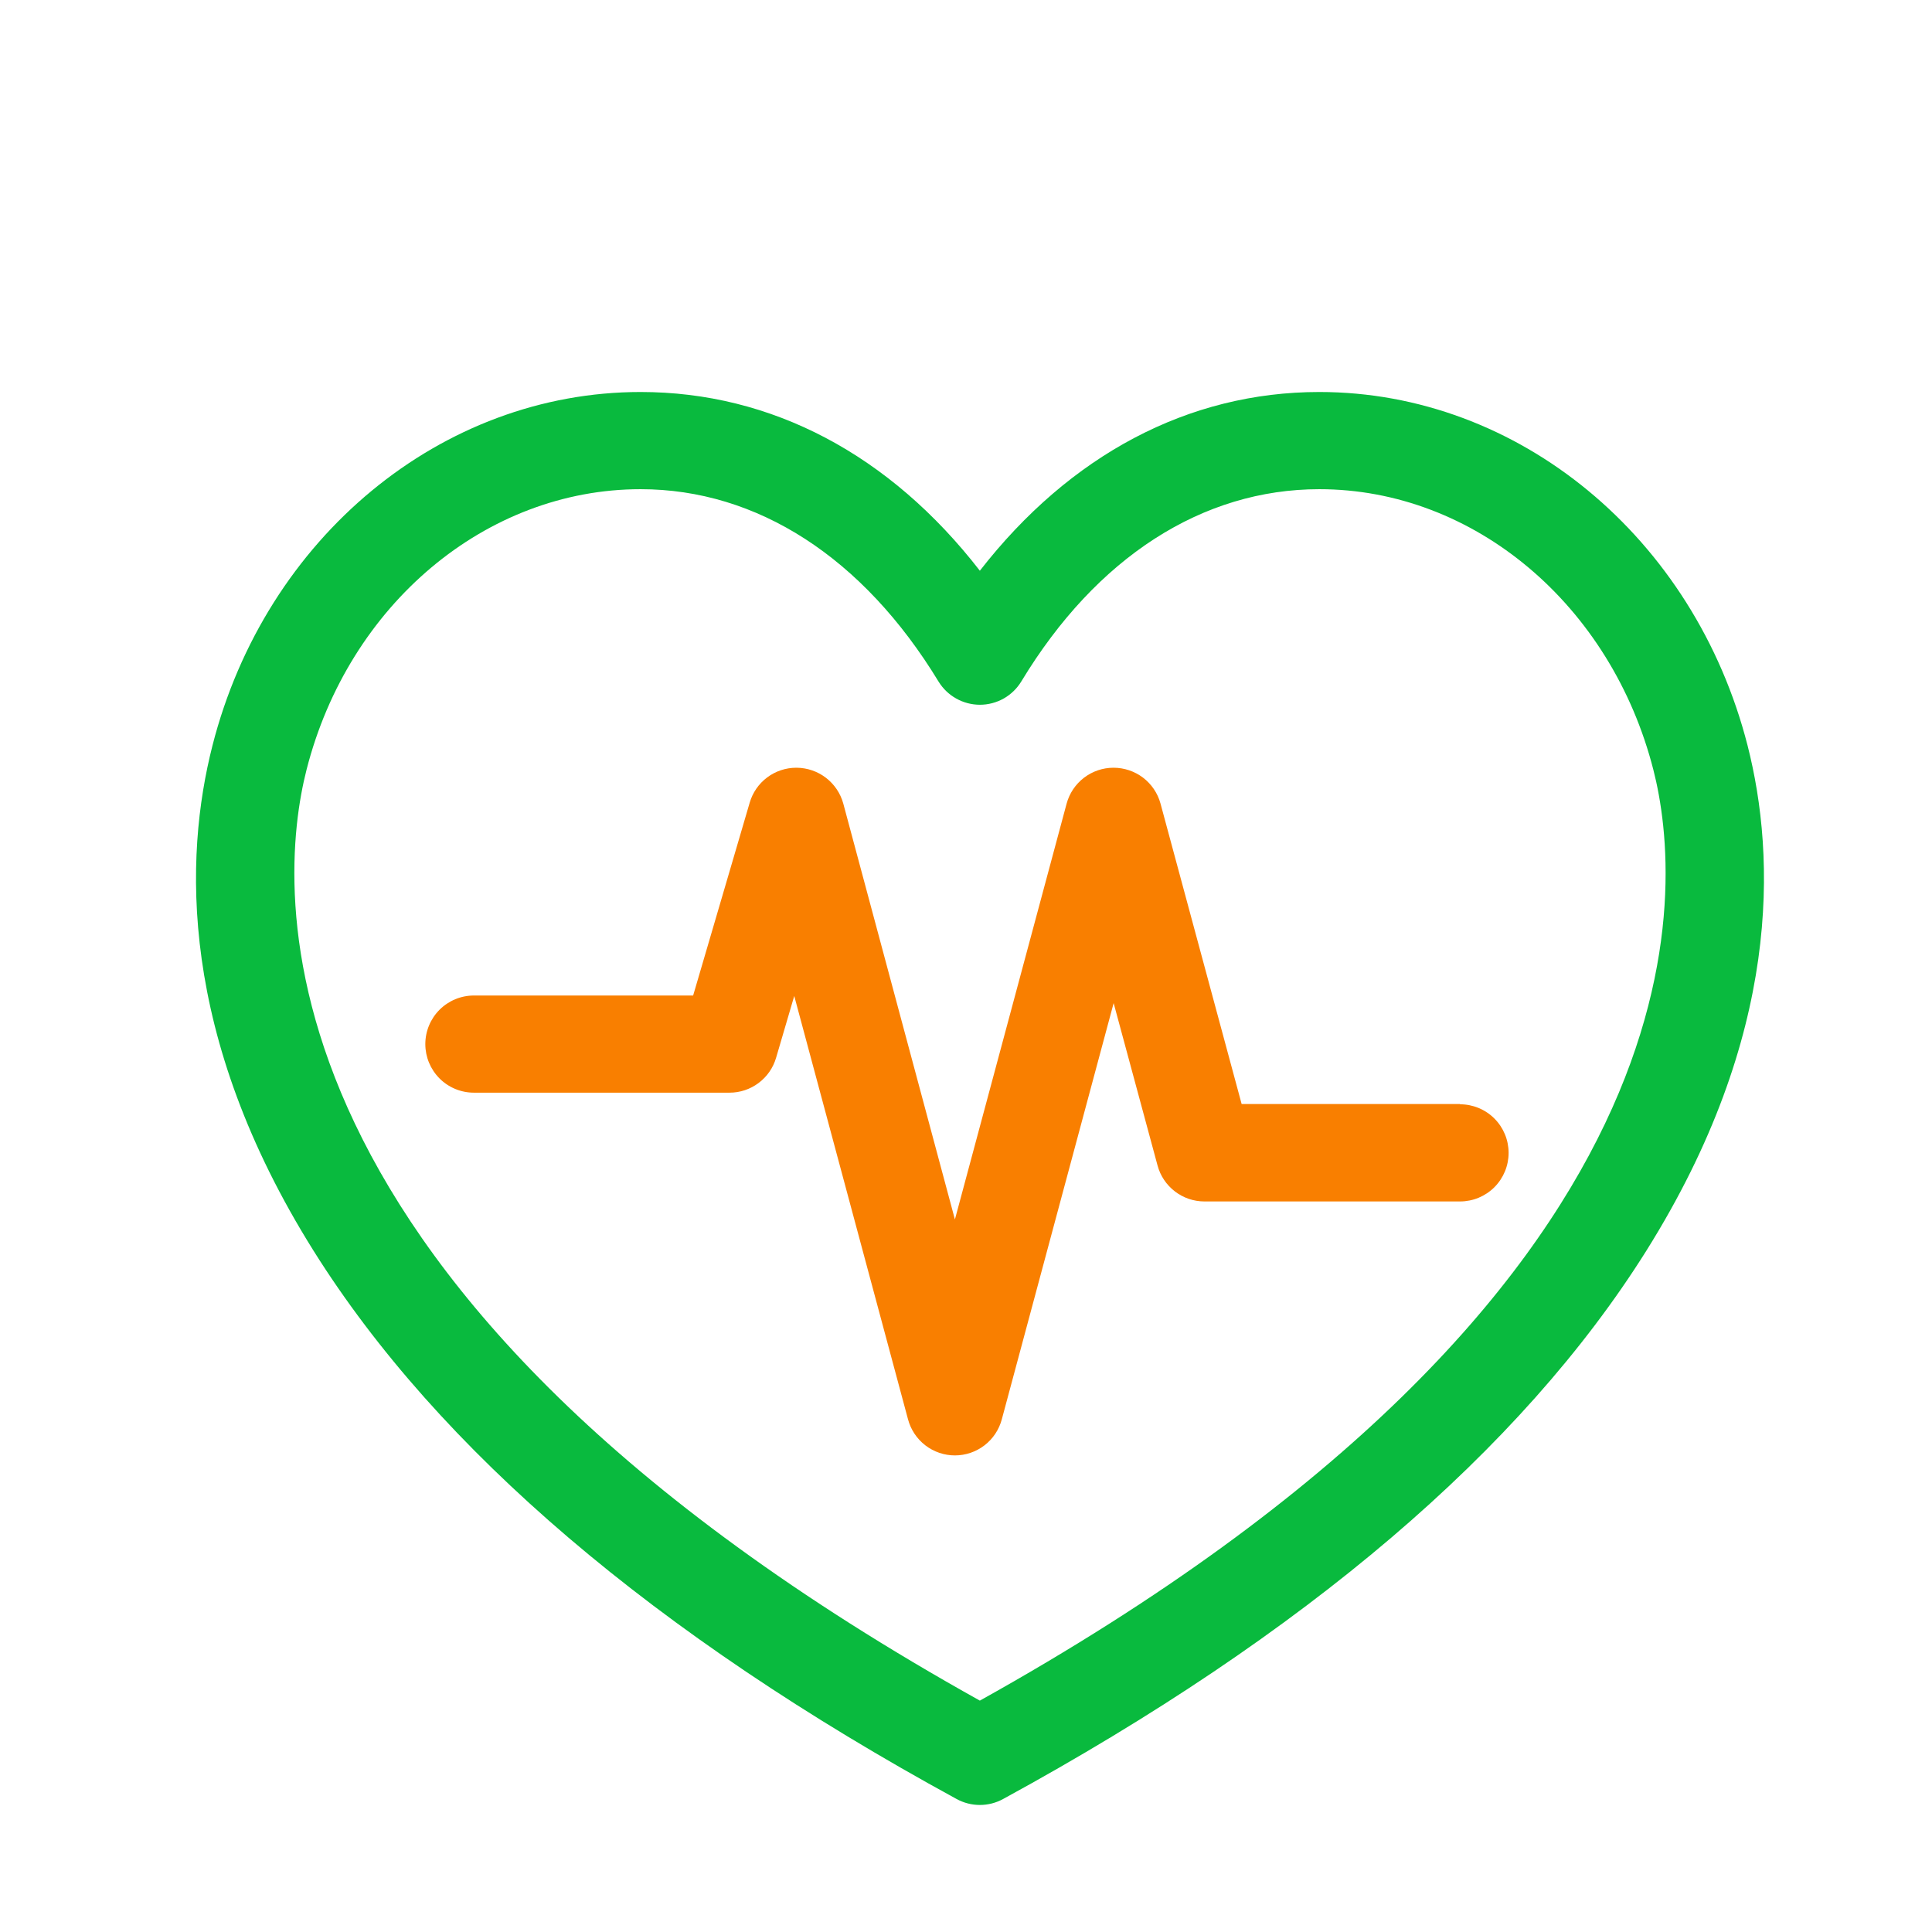
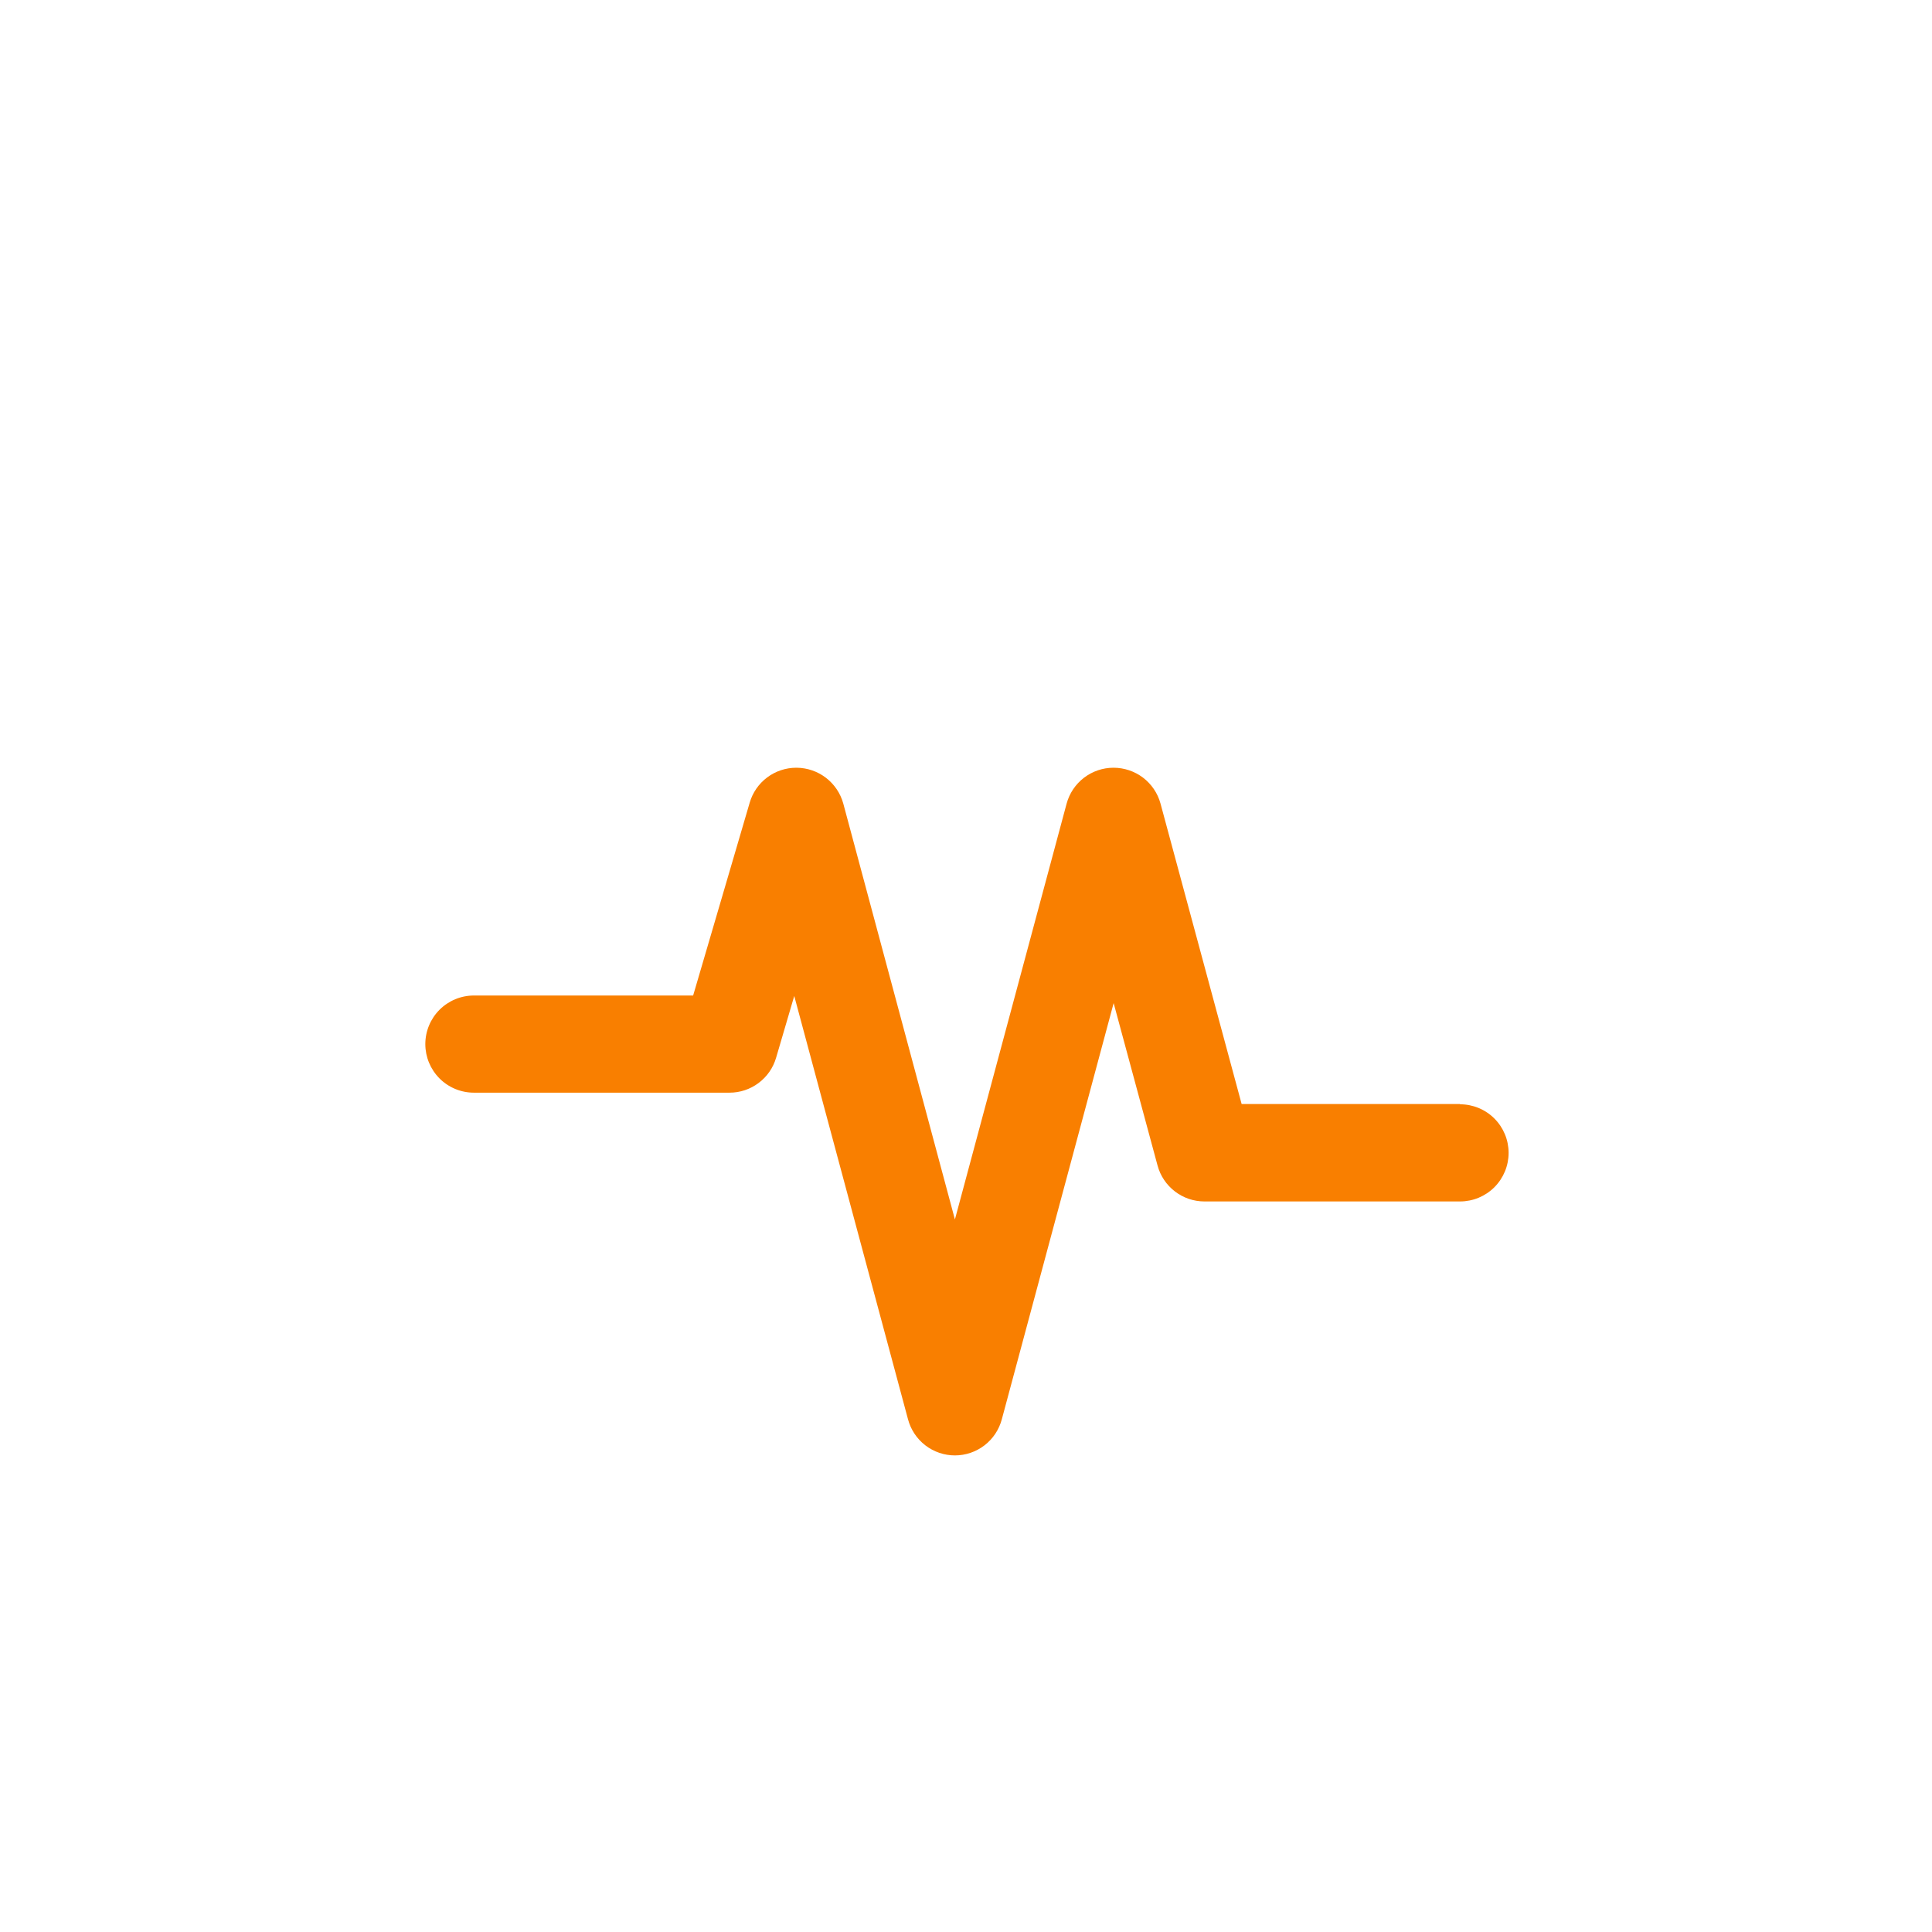
<svg xmlns="http://www.w3.org/2000/svg" width="69" height="69" viewBox="0 0 69 69" fill="none">
-   <path d="M62.414 26.628C60.514 19.187 54.226 14 47.118 14C42.443 14 38.213 16.247 34.995 20.383C31.781 16.235 27.552 14 22.878 14C15.773 14 9.485 19.187 7.588 26.628C6.572 30.61 6.373 36.972 11.201 44.674C15.66 51.784 23.385 58.371 34.164 64.25C34.419 64.39 34.705 64.463 34.995 64.463C35.285 64.463 35.571 64.39 35.826 64.25C46.607 58.371 54.335 51.784 58.795 44.674C63.624 36.972 63.427 30.61 62.414 26.628ZM34.995 60.736C8.585 46.026 9.903 31.584 10.949 27.486C12.455 21.582 17.36 17.471 22.878 17.471C27.043 17.471 30.826 19.911 33.521 24.344C33.676 24.596 33.893 24.804 34.151 24.948C34.409 25.093 34.699 25.169 34.995 25.17C35.293 25.17 35.587 25.093 35.847 24.947C36.106 24.8 36.324 24.588 36.478 24.333C39.16 19.9 42.945 17.471 47.118 17.471C52.639 17.471 57.544 21.593 59.05 27.498C60.096 31.584 61.412 46.023 34.995 60.736Z" fill="#09BA3E" />
  <path d="M52.144 39.429H44.344L41.445 28.692C41.344 28.325 41.124 28.002 40.821 27.772C40.518 27.543 40.148 27.419 39.768 27.419C39.386 27.419 39.016 27.545 38.713 27.777C38.41 28.009 38.192 28.335 38.093 28.703L34.104 43.552L30.116 28.694C30.015 28.331 29.799 28.01 29.5 27.78C29.201 27.55 28.836 27.424 28.459 27.419H28.438C28.063 27.419 27.698 27.541 27.399 27.765C27.099 27.99 26.88 28.306 26.775 28.666L24.755 35.554H16.925C16.465 35.554 16.024 35.737 15.698 36.062C15.373 36.388 15.19 36.829 15.19 37.289C15.19 37.749 15.373 38.191 15.698 38.516C16.024 38.842 16.465 39.024 16.925 39.024H26.053C26.428 39.025 26.793 38.903 27.093 38.678C27.394 38.453 27.613 38.137 27.718 37.777L28.366 35.57L32.429 50.69C32.527 51.059 32.745 51.386 33.047 51.619C33.35 51.852 33.722 51.979 34.104 51.979C34.486 51.979 34.858 51.852 35.161 51.619C35.464 51.386 35.681 51.059 35.779 50.69L39.773 35.825L41.341 41.625C41.44 41.994 41.658 42.319 41.961 42.551C42.264 42.784 42.635 42.909 43.016 42.909H52.144C52.604 42.909 53.045 42.726 53.371 42.401C53.696 42.075 53.879 41.634 53.879 41.174C53.879 40.714 53.696 40.272 53.371 39.947C53.045 39.621 52.604 39.439 52.144 39.439V39.429Z" fill="#F97F00" />
</svg>